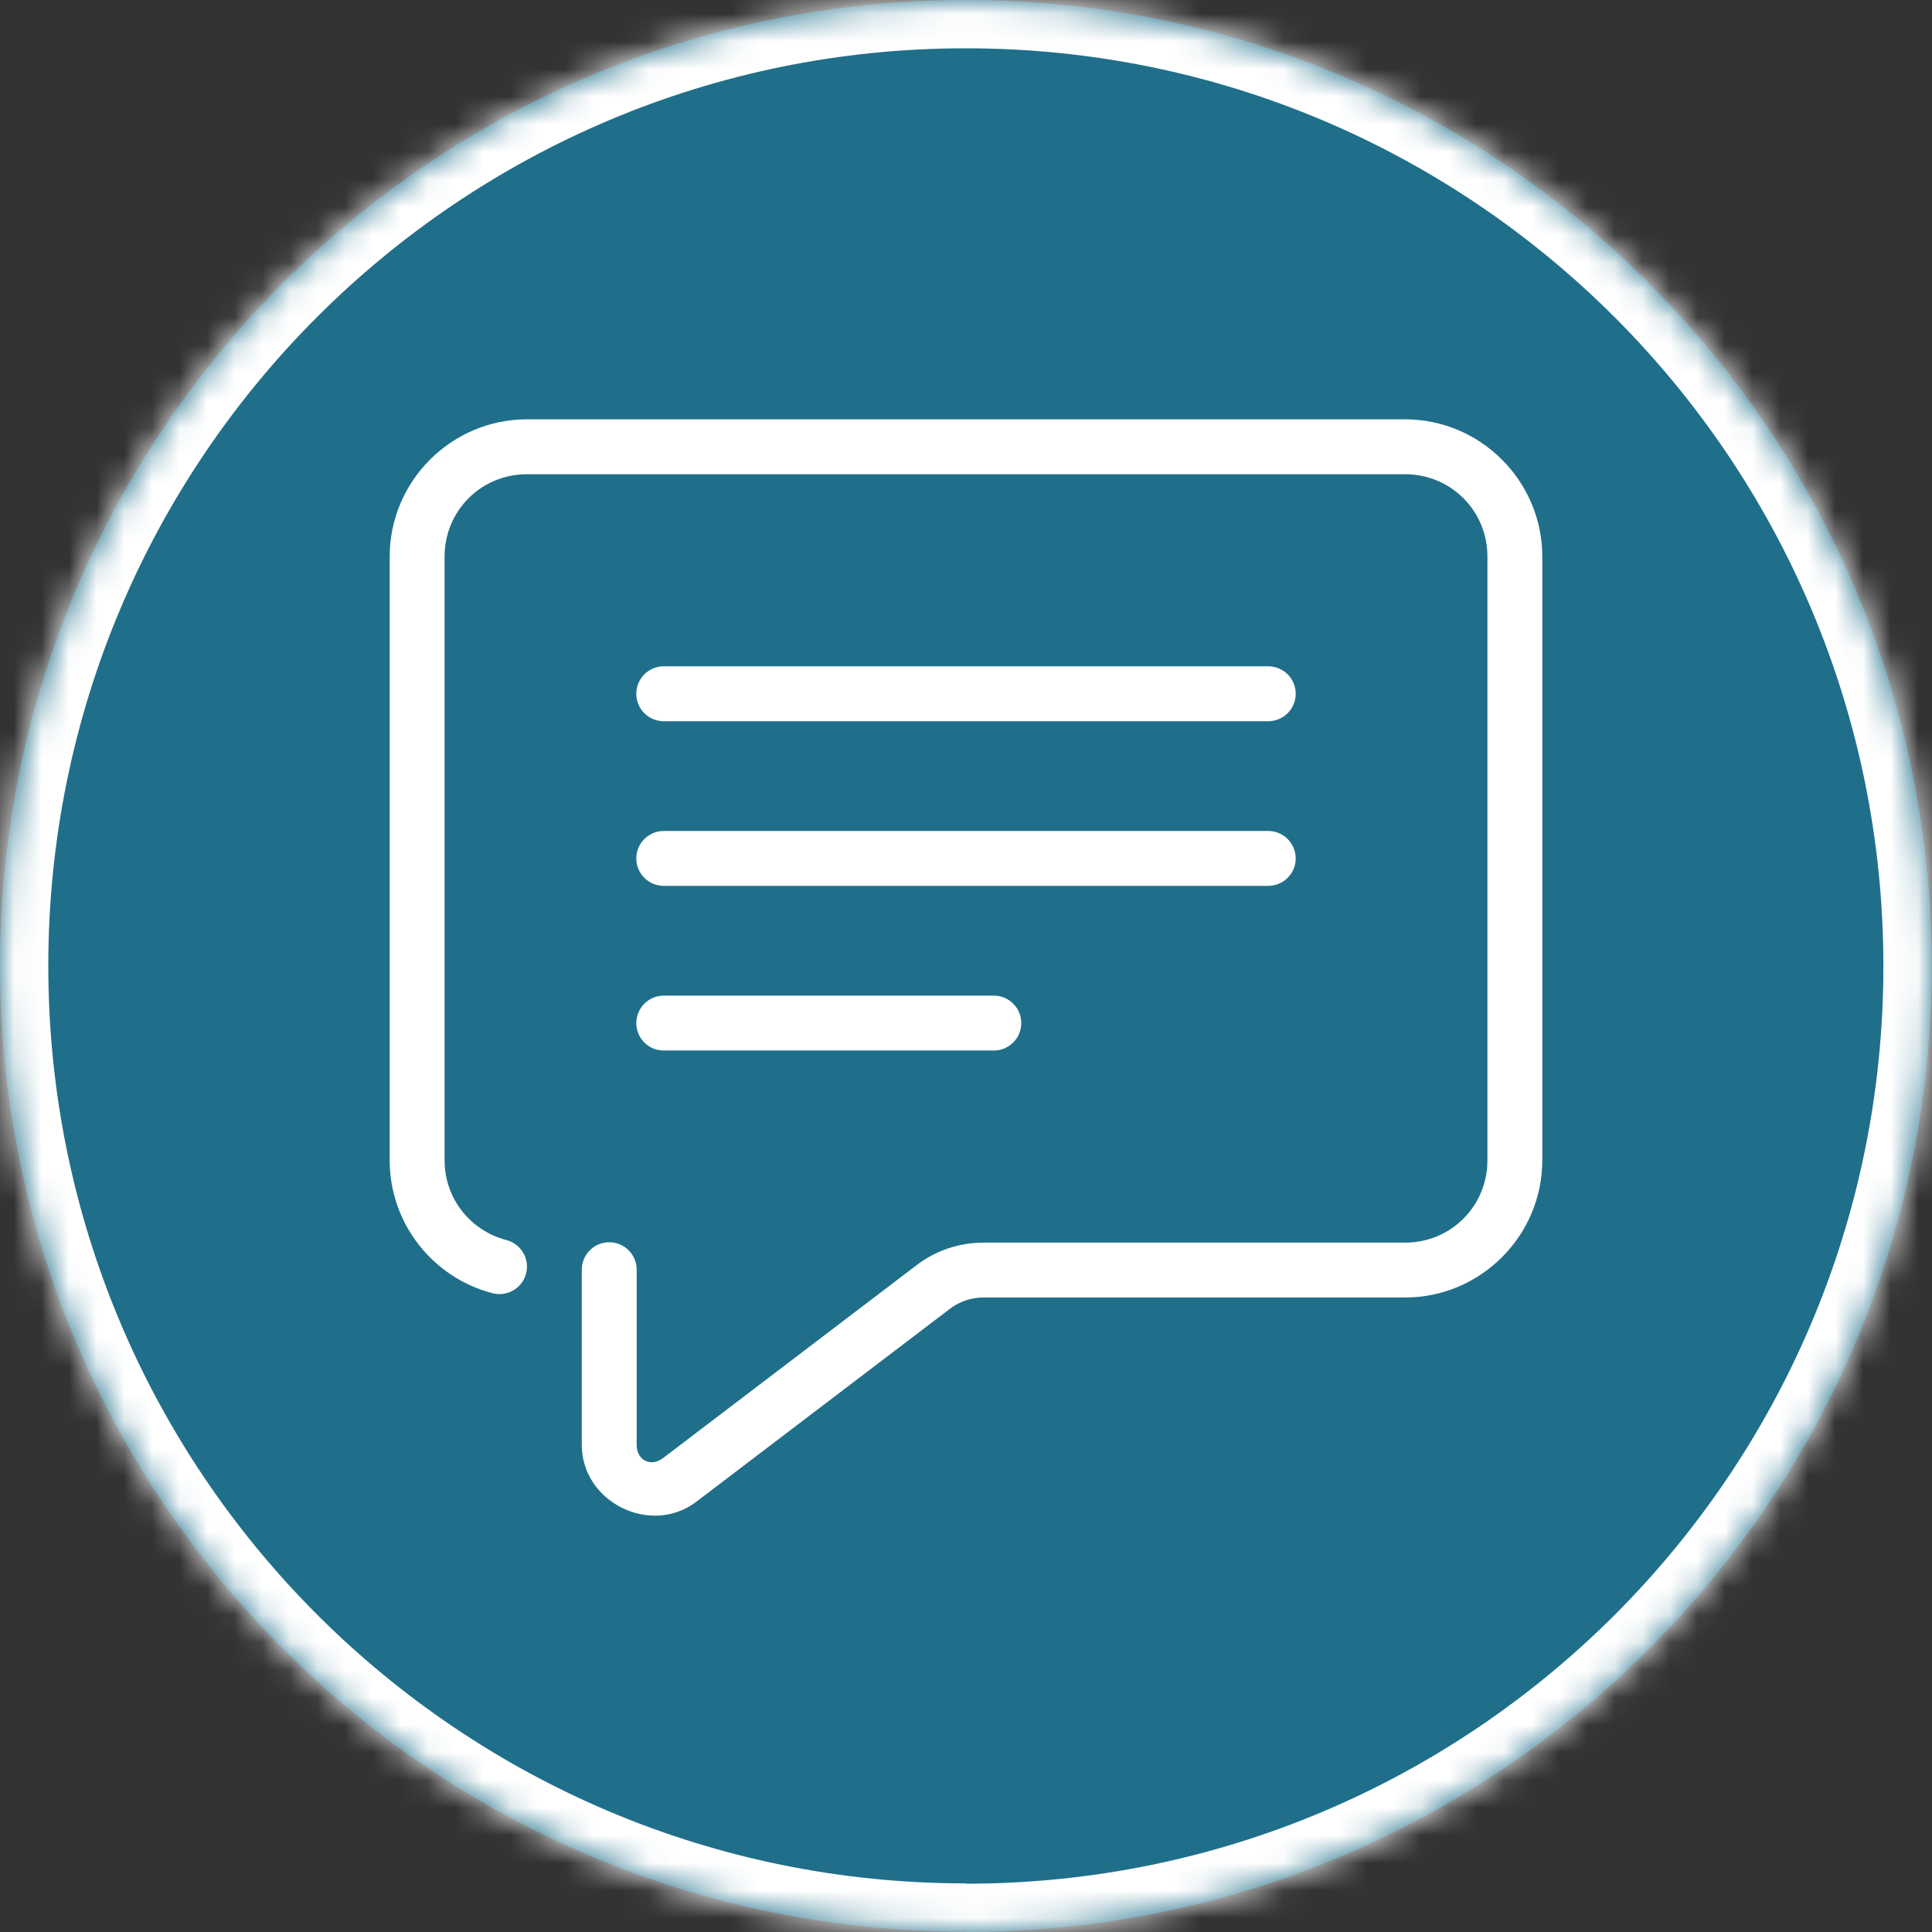
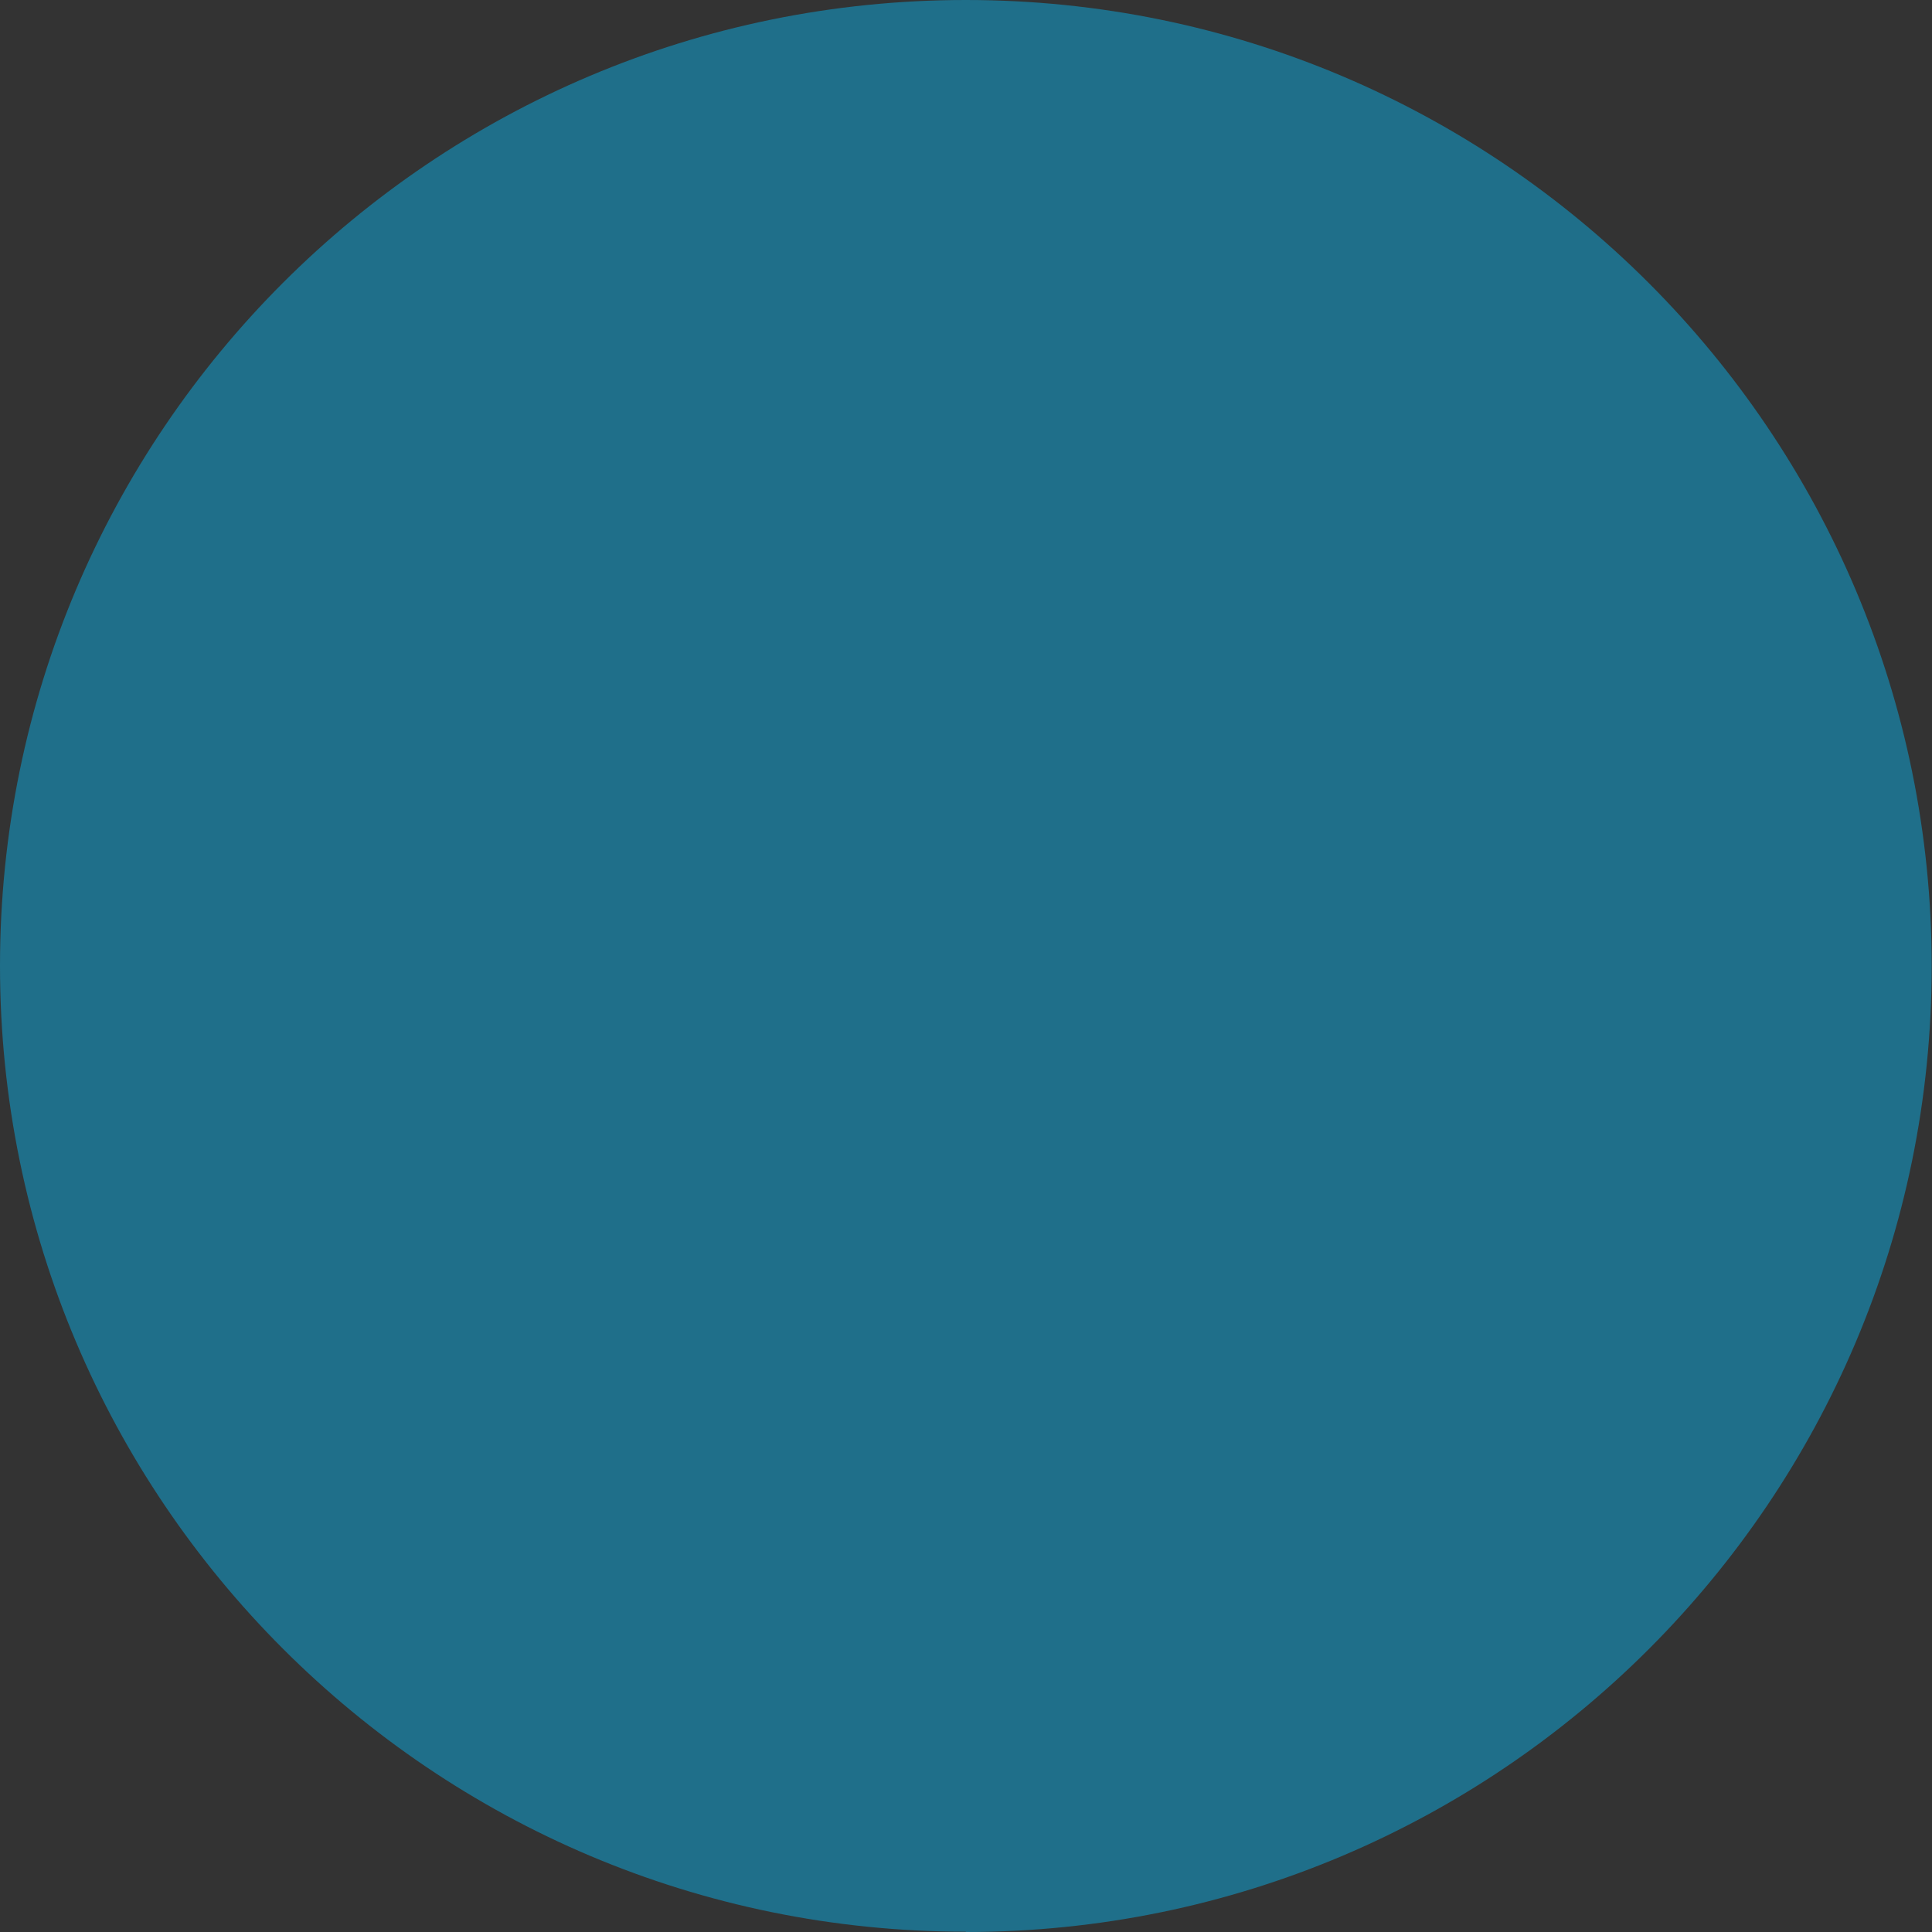
<svg xmlns="http://www.w3.org/2000/svg" width="70" height="70" viewBox="0 0 70 70" fill="none">
  <rect x="0" y="0" width="70" height="70" fill="#333333" stroke="none" />
  <mask id="path-1-inside-1_114_468" fill="white">
-     <path d="M34.994 70C54.327 70 69.989 54.327 69.989 35.006C69.989 15.684 54.327 0 34.994 0C15.662 0 0 15.673 0 34.994C0 54.316 15.673 69.989 34.994 69.989" />
-   </mask>
+     </mask>
  <path d="M34.994 70C54.327 70 69.989 54.327 69.989 35.006C69.989 15.684 54.327 0 34.994 0C15.662 0 0 15.673 0 34.994C0 54.316 15.673 69.989 34.994 69.989" fill="#1F6F8A" />
-   <path d="M34.994 70V71.75C55.294 71.75 71.739 55.293 71.739 35.006H69.989H68.239C68.239 53.361 53.36 68.25 34.994 68.25V70ZM69.989 35.006H71.739C71.739 14.719 55.294 -1.75 34.994 -1.75V0V1.75C53.359 1.75 68.239 16.65 68.239 35.006H69.989ZM34.994 0V-1.75C14.695 -1.75 -1.75 14.707 -1.75 34.994H0H1.75C1.75 16.639 16.629 1.75 34.994 1.75V0ZM0 34.994H-1.75C-1.75 55.282 14.707 71.739 34.994 71.739V69.989V68.239C16.64 68.239 1.75 53.349 1.75 34.994H0Z" fill="white" mask="url(#path-1-inside-1_114_468)" />
-   <path d="M19.091 15.193C16.357 15.193 14.119 17.431 14.119 20.165V42.04C14.119 44.348 15.702 46.303 17.85 46.856C17.976 46.889 18.108 46.896 18.237 46.878C18.367 46.86 18.491 46.816 18.604 46.75C18.716 46.683 18.815 46.596 18.893 46.491C18.972 46.387 19.029 46.268 19.062 46.141C19.095 46.015 19.102 45.883 19.084 45.754C19.065 45.624 19.022 45.5 18.955 45.387C18.889 45.275 18.801 45.176 18.697 45.098C18.592 45.019 18.474 44.962 18.347 44.929C17.062 44.599 16.108 43.441 16.108 42.04V20.165C16.108 18.506 17.432 17.182 19.091 17.182H50.909C52.568 17.182 53.892 18.506 53.892 20.165V42.04C53.892 43.699 52.568 45.023 50.909 45.023H35.625C34.756 45.023 33.909 45.308 33.217 45.834L24.025 52.828C23.581 53.166 23.068 52.91 23.068 52.352V46.017C23.07 45.885 23.046 45.755 22.996 45.632C22.947 45.51 22.874 45.399 22.782 45.305C22.689 45.211 22.579 45.136 22.457 45.086C22.336 45.035 22.206 45.009 22.074 45.009C21.942 45.009 21.811 45.035 21.69 45.086C21.568 45.136 21.458 45.211 21.366 45.305C21.273 45.399 21.2 45.51 21.151 45.632C21.102 45.755 21.078 45.885 21.079 46.017V52.352C21.079 54.427 23.578 55.667 25.23 54.41L34.421 47.417C34.767 47.154 35.19 47.011 35.625 47.011H50.909C53.643 47.011 55.88 44.774 55.88 42.04V20.165C55.88 17.431 53.643 15.193 50.909 15.193H19.091ZM24.062 24.142C23.931 24.14 23.8 24.165 23.677 24.214C23.555 24.263 23.444 24.336 23.35 24.428C23.256 24.521 23.182 24.631 23.131 24.753C23.08 24.874 23.054 25.005 23.054 25.136C23.054 25.268 23.08 25.399 23.131 25.52C23.182 25.642 23.256 25.752 23.35 25.845C23.444 25.937 23.555 26.01 23.677 26.059C23.8 26.108 23.931 26.133 24.062 26.131H45.937C46.069 26.133 46.2 26.108 46.322 26.059C46.444 26.01 46.556 25.937 46.65 25.845C46.743 25.752 46.818 25.642 46.869 25.52C46.92 25.399 46.946 25.268 46.946 25.136C46.946 25.005 46.92 24.874 46.869 24.753C46.818 24.631 46.743 24.521 46.65 24.428C46.556 24.336 46.444 24.263 46.322 24.214C46.2 24.165 46.069 24.14 45.937 24.142H24.062ZM24.062 30.108C23.931 30.106 23.8 30.13 23.677 30.18C23.555 30.229 23.444 30.302 23.35 30.394C23.256 30.487 23.182 30.597 23.131 30.718C23.08 30.84 23.054 30.971 23.054 31.102C23.054 31.234 23.08 31.364 23.131 31.486C23.182 31.608 23.256 31.718 23.35 31.81C23.444 31.903 23.555 31.976 23.677 32.025C23.8 32.074 23.931 32.098 24.062 32.097H45.937C46.069 32.098 46.2 32.074 46.322 32.025C46.444 31.976 46.556 31.903 46.65 31.81C46.743 31.718 46.818 31.608 46.869 31.486C46.92 31.364 46.946 31.234 46.946 31.102C46.946 30.971 46.92 30.84 46.869 30.718C46.818 30.597 46.743 30.487 46.65 30.394C46.556 30.302 46.444 30.229 46.322 30.18C46.2 30.13 46.069 30.106 45.937 30.108H24.062ZM24.062 36.074C23.931 36.072 23.8 36.096 23.677 36.145C23.555 36.195 23.444 36.267 23.35 36.36C23.256 36.453 23.182 36.563 23.131 36.684C23.08 36.806 23.054 36.936 23.054 37.068C23.054 37.2 23.08 37.33 23.131 37.452C23.182 37.574 23.256 37.684 23.35 37.776C23.444 37.869 23.555 37.942 23.677 37.991C23.8 38.04 23.931 38.064 24.062 38.062H35.994C36.126 38.064 36.257 38.04 36.379 37.991C36.501 37.942 36.612 37.869 36.706 37.776C36.8 37.684 36.875 37.574 36.926 37.452C36.976 37.33 37.003 37.2 37.003 37.068C37.003 36.936 36.976 36.806 36.926 36.684C36.875 36.563 36.8 36.453 36.706 36.36C36.612 36.267 36.501 36.195 36.379 36.145C36.257 36.096 36.126 36.072 35.994 36.074H24.062Z" fill="white" />
</svg>